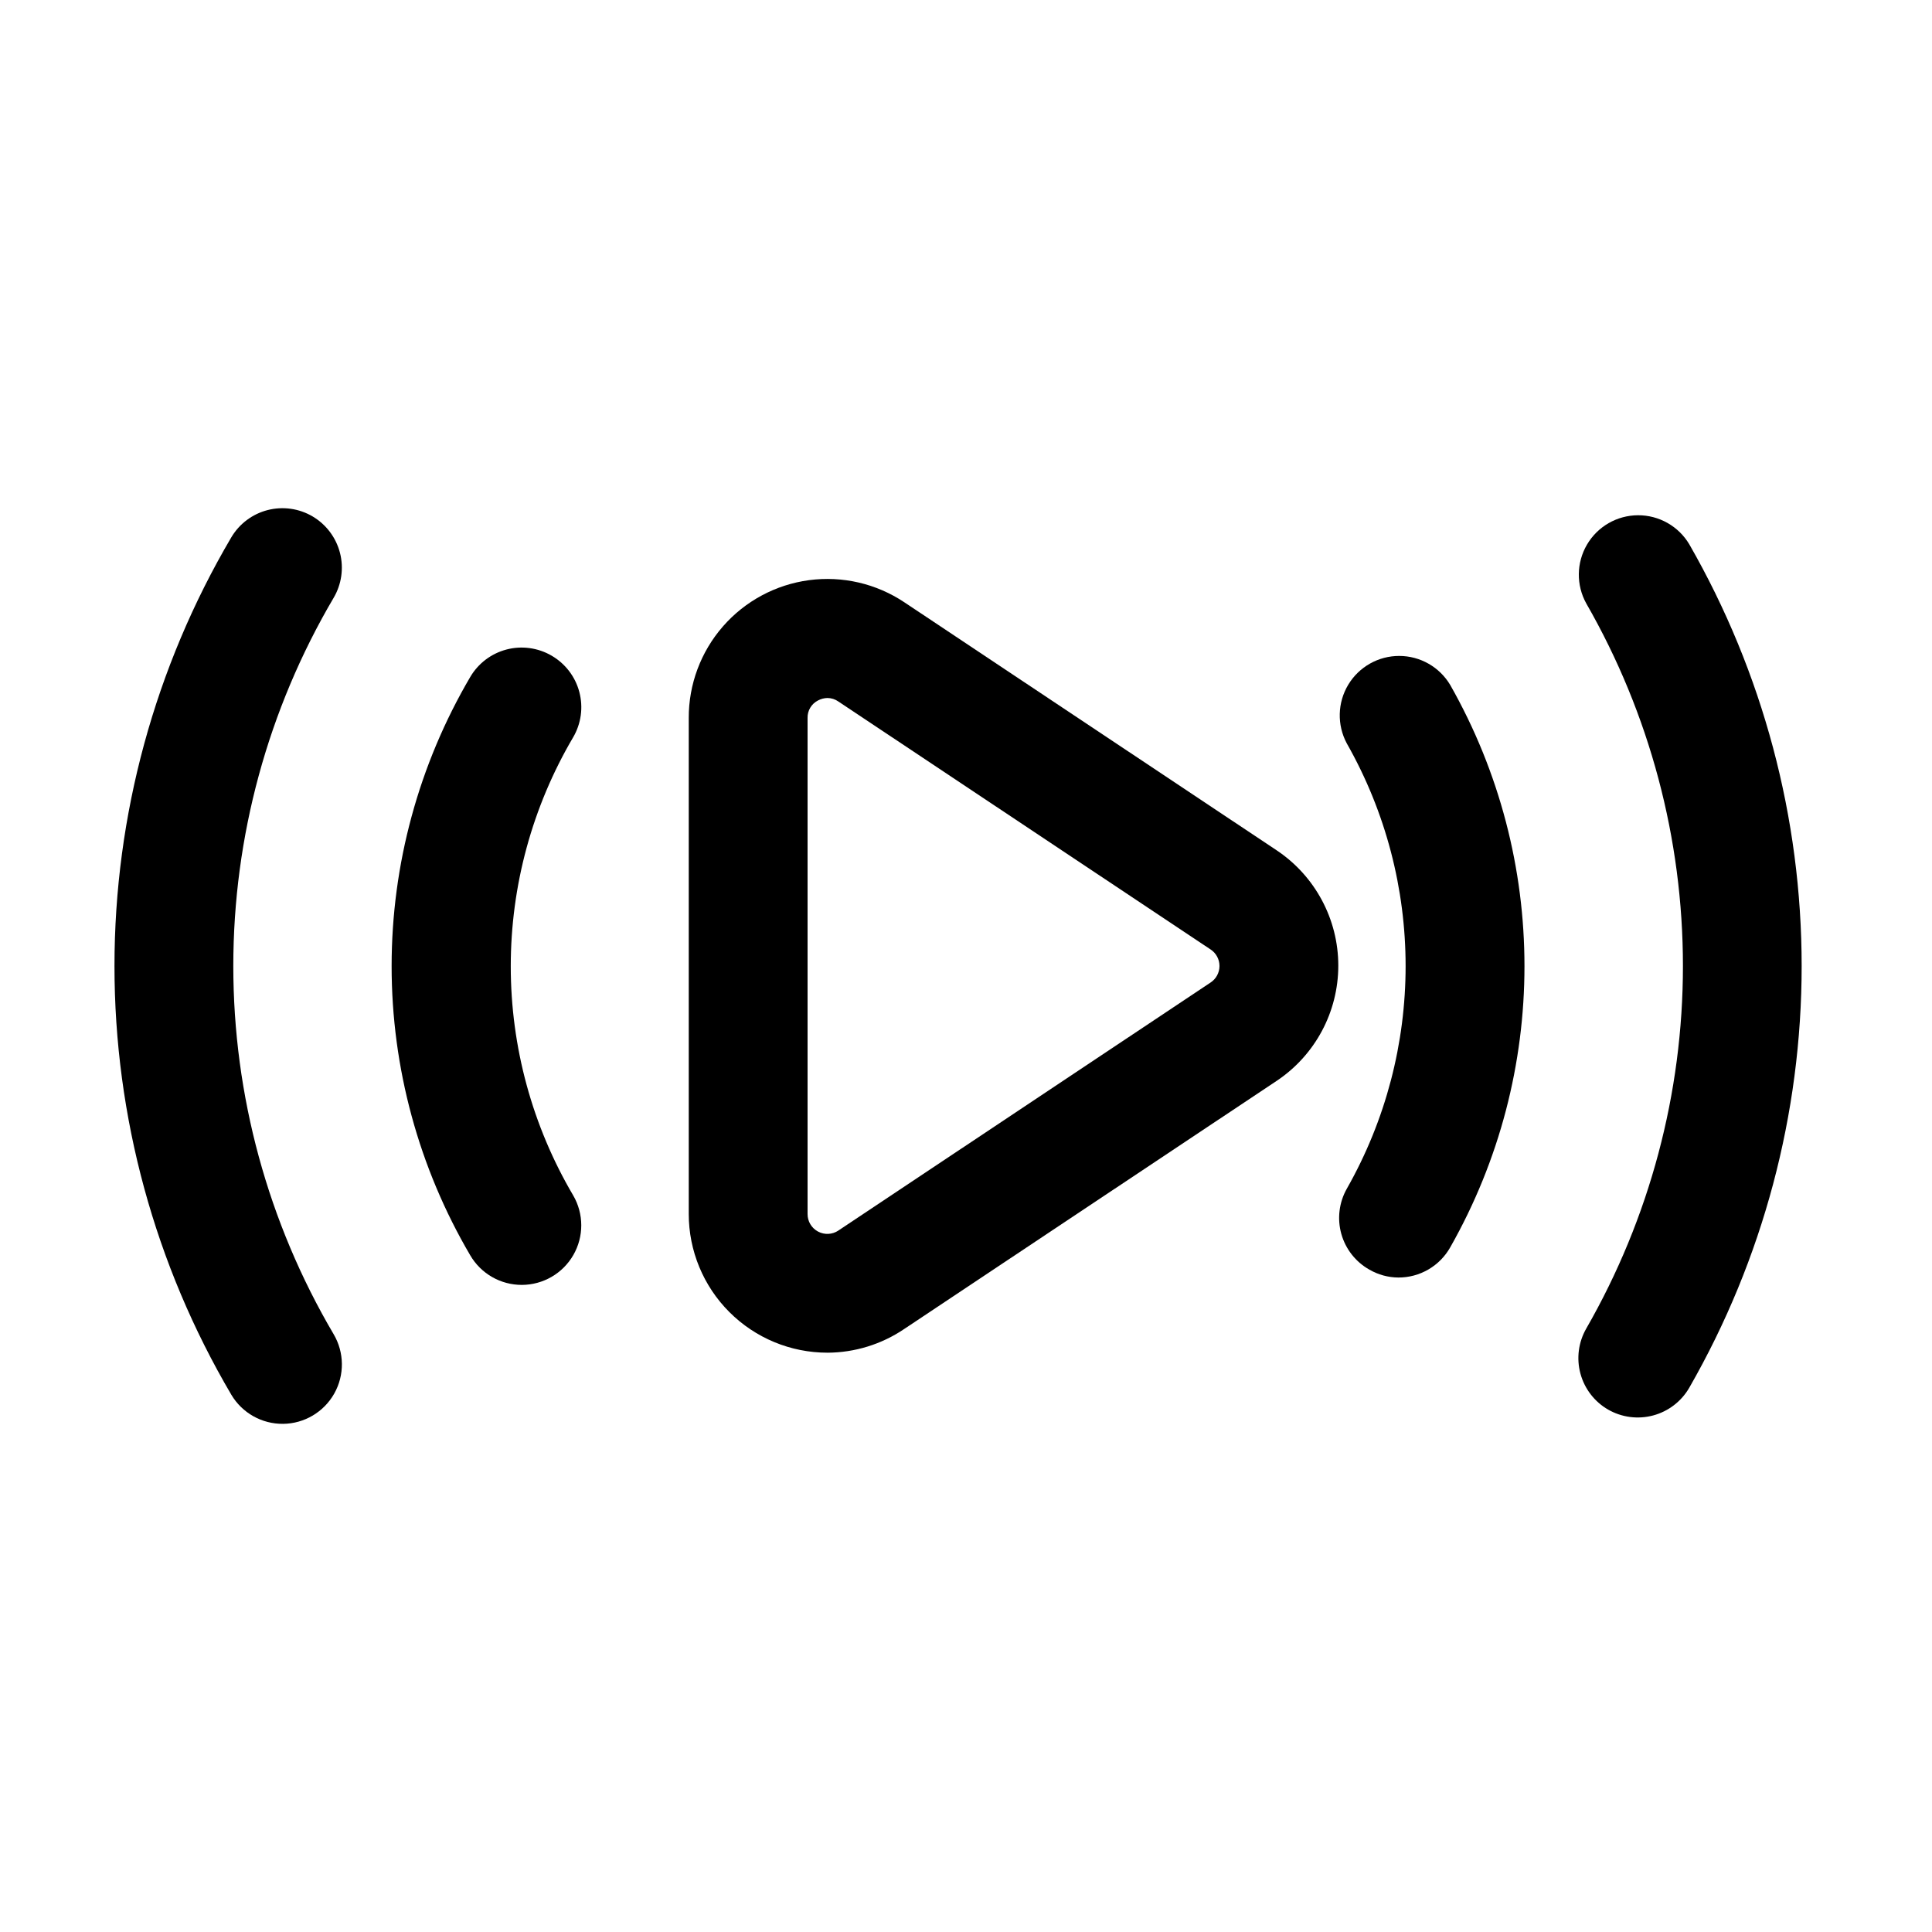
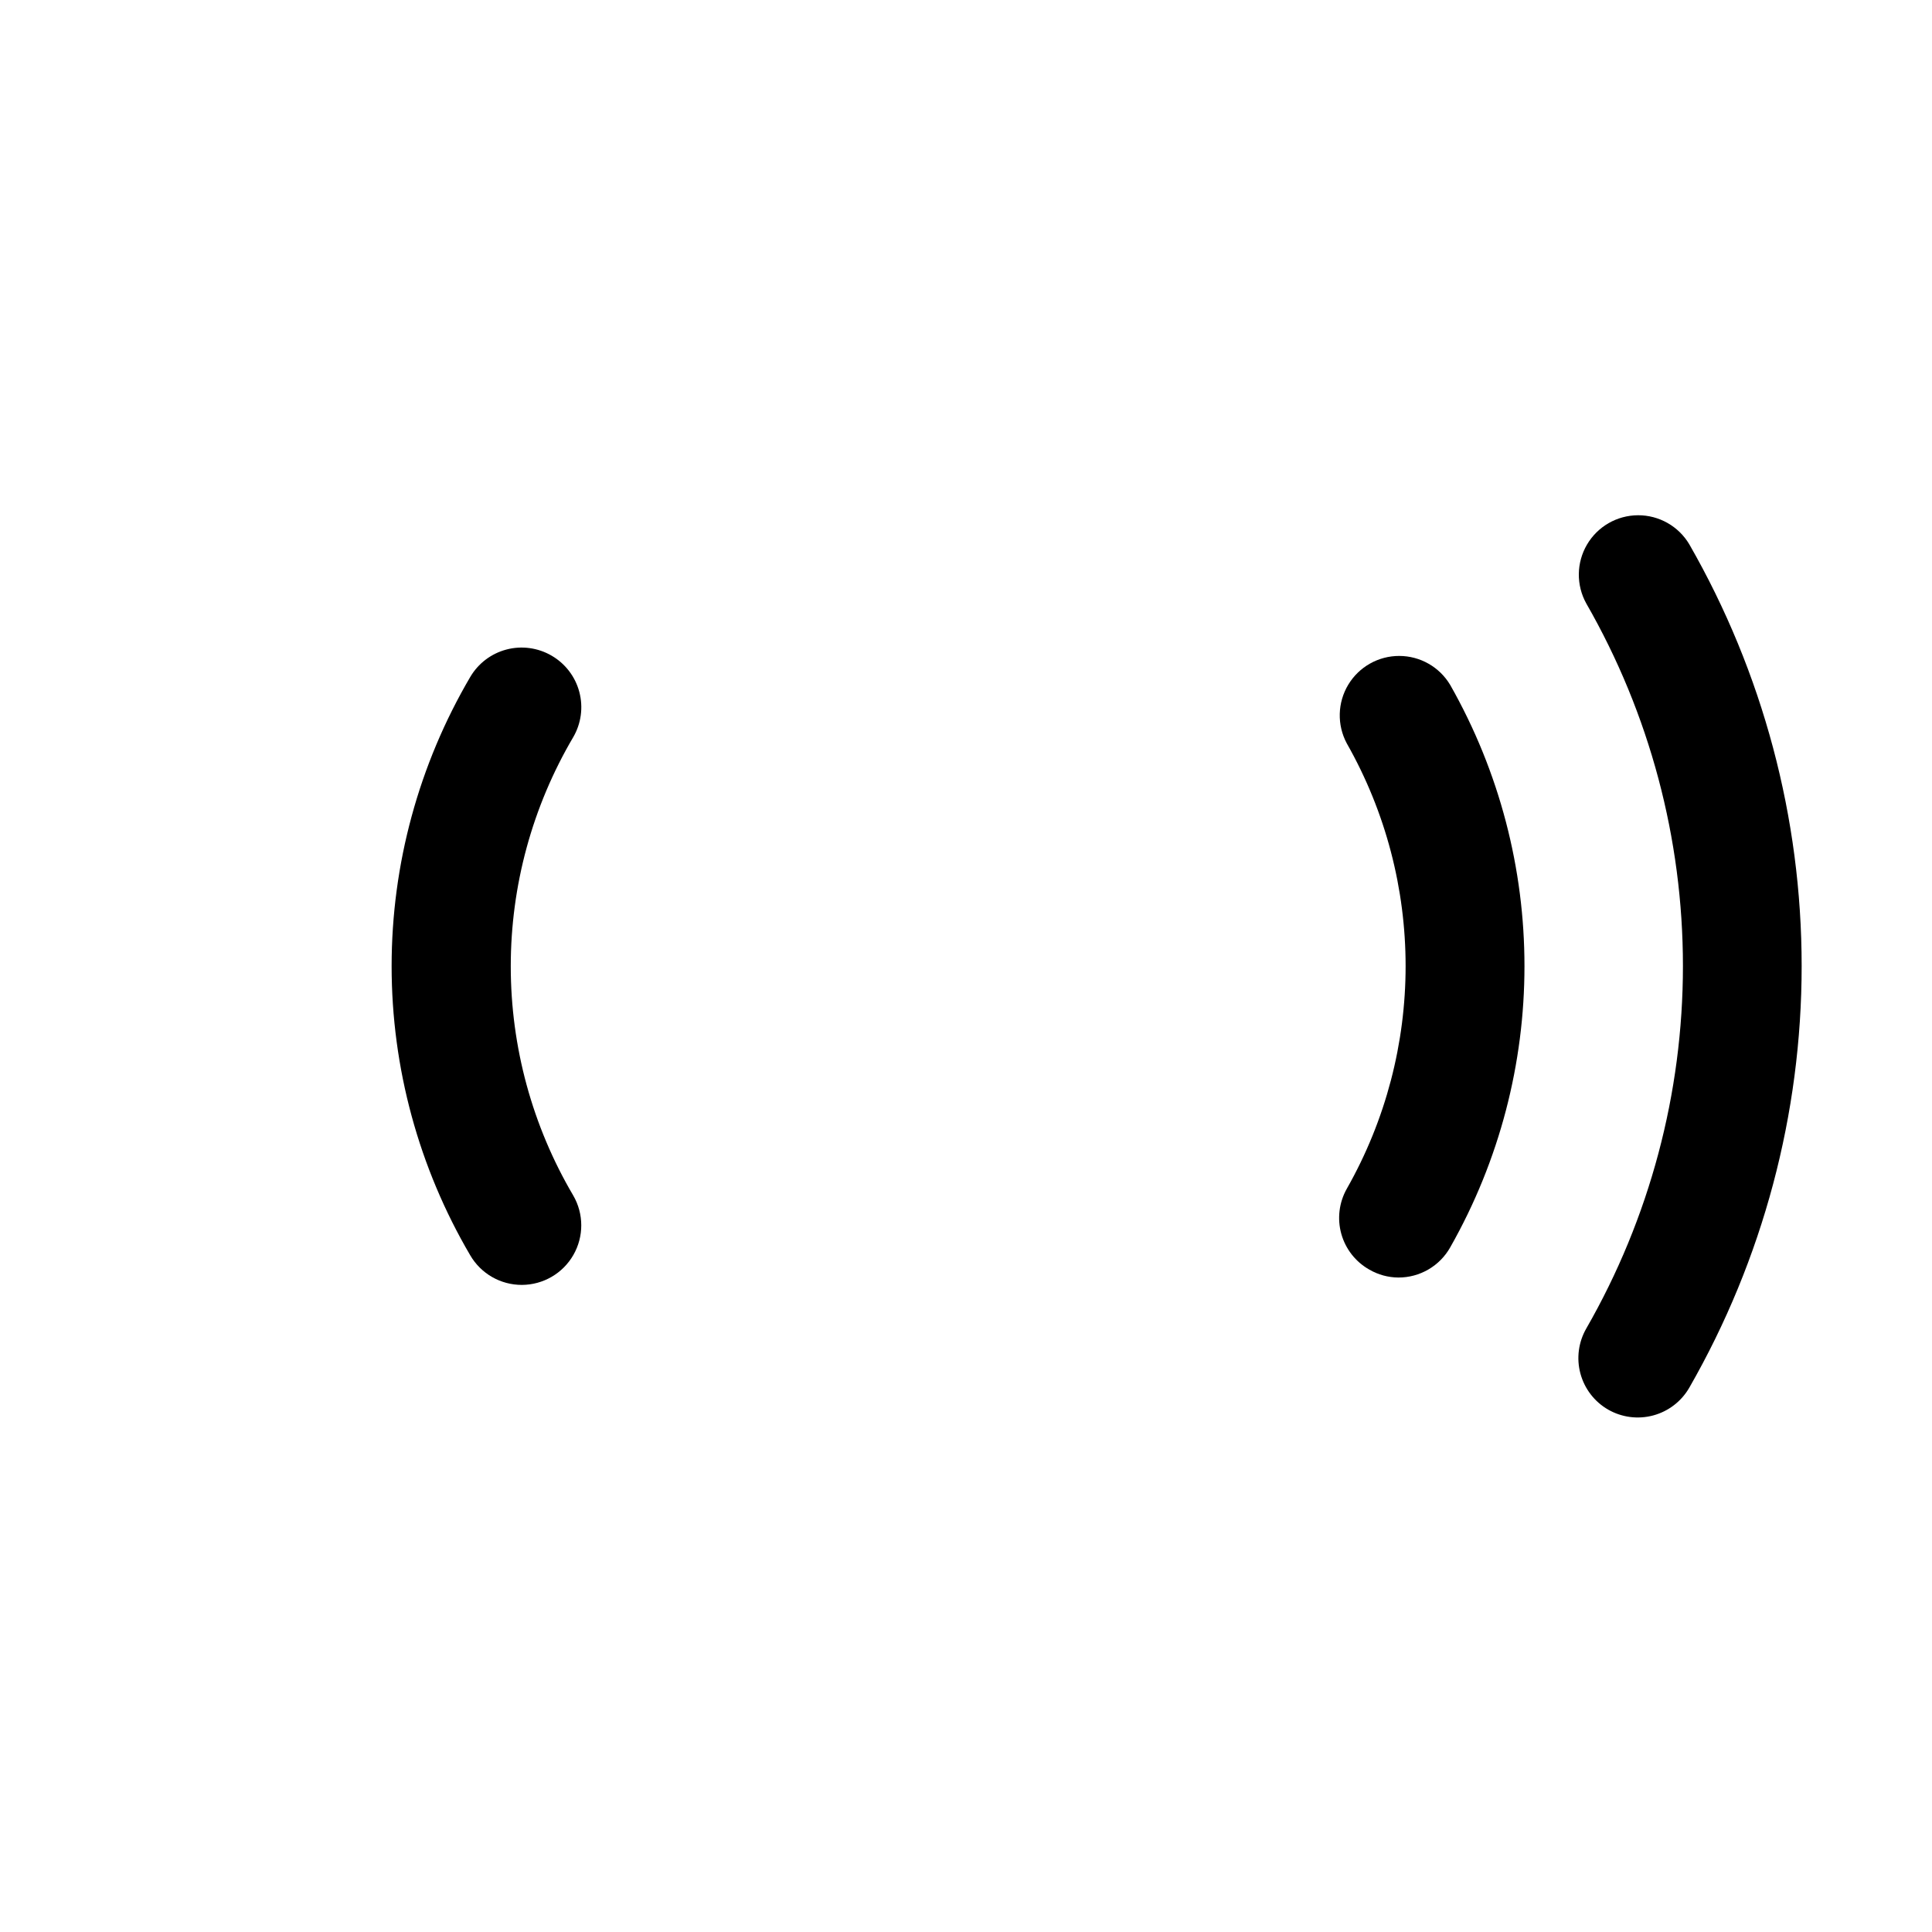
<svg xmlns="http://www.w3.org/2000/svg" fill="#000000" width="800px" height="800px" version="1.1" viewBox="144 144 512 512">
  <g>
-     <path d="m363.26 502.48c7.269-0.027 14.367-2.219 20.383-6.297l98.664-65.727c10.219-6.812 16.355-18.281 16.355-30.562s-6.137-23.75-16.355-30.566l-98.664-65.727c-7.422-4.949-16.391-7.027-25.234-5.852-8.844 1.18-16.953 5.535-22.82 12.254-5.867 6.723-9.09 15.348-9.062 24.27v131.45c0 9.742 3.867 19.09 10.758 25.98 6.887 6.894 16.23 10.77 25.977 10.773zm-5.246-168.21c-0.051-1.953 1.027-3.758 2.769-4.641 0.777-0.414 1.641-0.637 2.519-0.652 1.031 0.012 2.031 0.332 2.875 0.926l98.664 65.727c1.461 0.973 2.336 2.609 2.336 4.367 0 1.754-0.875 3.391-2.336 4.363l-98.664 65.746v0.004c-1.613 1.078-3.691 1.18-5.402 0.258-1.711-0.918-2.773-2.703-2.762-4.644z" />
    <path d="m290.17 317.75c-3.613-2.098-7.91-2.684-11.949-1.621-4.043 1.062-7.496 3.684-9.609 7.289-13.637 23.234-20.828 49.684-20.828 76.621 0 26.941 7.191 53.391 20.828 76.621 2.836 4.875 8.055 7.867 13.695 7.852 5.637-0.02 10.84-3.043 13.645-7.938 2.805-4.891 2.785-10.906-0.051-15.781-10.832-18.398-16.543-39.359-16.543-60.711 0-21.348 5.711-42.312 16.543-60.707 2.117-3.625 2.699-7.945 1.625-12.004-1.074-4.055-3.723-7.519-7.356-9.621z" />
-     <path d="m226.86 280.87c-3.59-2.125-7.879-2.734-11.922-1.699-4.043 1.035-7.508 3.633-9.637 7.223-20.273 34.426-30.965 73.652-30.965 113.61 0 39.953 10.691 79.18 30.965 113.61 2.867 4.84 8.102 7.781 13.73 7.719 5.625-0.062 10.789-3.125 13.551-8.031 2.758-4.902 2.688-10.906-0.18-15.75-17.398-29.562-26.574-63.242-26.574-97.547s9.176-67.988 26.574-97.551c2.125-3.598 2.734-7.891 1.695-11.938s-3.644-7.516-7.238-9.645z" />
    <path d="m506.89 480.46c2.34 1.359 4.996 2.082 7.703 2.098 2.793 0.008 5.535-0.73 7.949-2.137 2.414-1.406 4.406-3.426 5.781-5.859 26.238-46.215 26.238-102.83 0-149.04-2.832-4.762-7.957-7.68-13.496-7.691-5.539-0.016-10.676 2.887-13.531 7.633-2.852 4.746-3 10.645-0.391 15.527 20.797 36.609 20.797 81.453 0 118.06-2.043 3.633-2.562 7.93-1.441 11.941 1.121 4.016 3.793 7.422 7.426 9.469z" />
    <path d="m570.16 517.55c3.621 2.082 7.922 2.641 11.957 1.555 4.035-1.086 7.473-3.731 9.559-7.348 19.512-34.016 29.781-72.547 29.781-111.76s-10.27-77.746-29.781-111.76c-2.848-4.785-8.012-7.711-13.582-7.691s-10.715 2.981-13.527 7.785c-2.816 4.805-2.883 10.738-0.18 15.605 16.781 29.234 25.609 62.355 25.609 96.062s-8.828 66.824-25.609 96.059c-2.082 3.617-2.644 7.91-1.562 11.941s3.723 7.469 7.336 9.555z" />
  </g>
</svg>